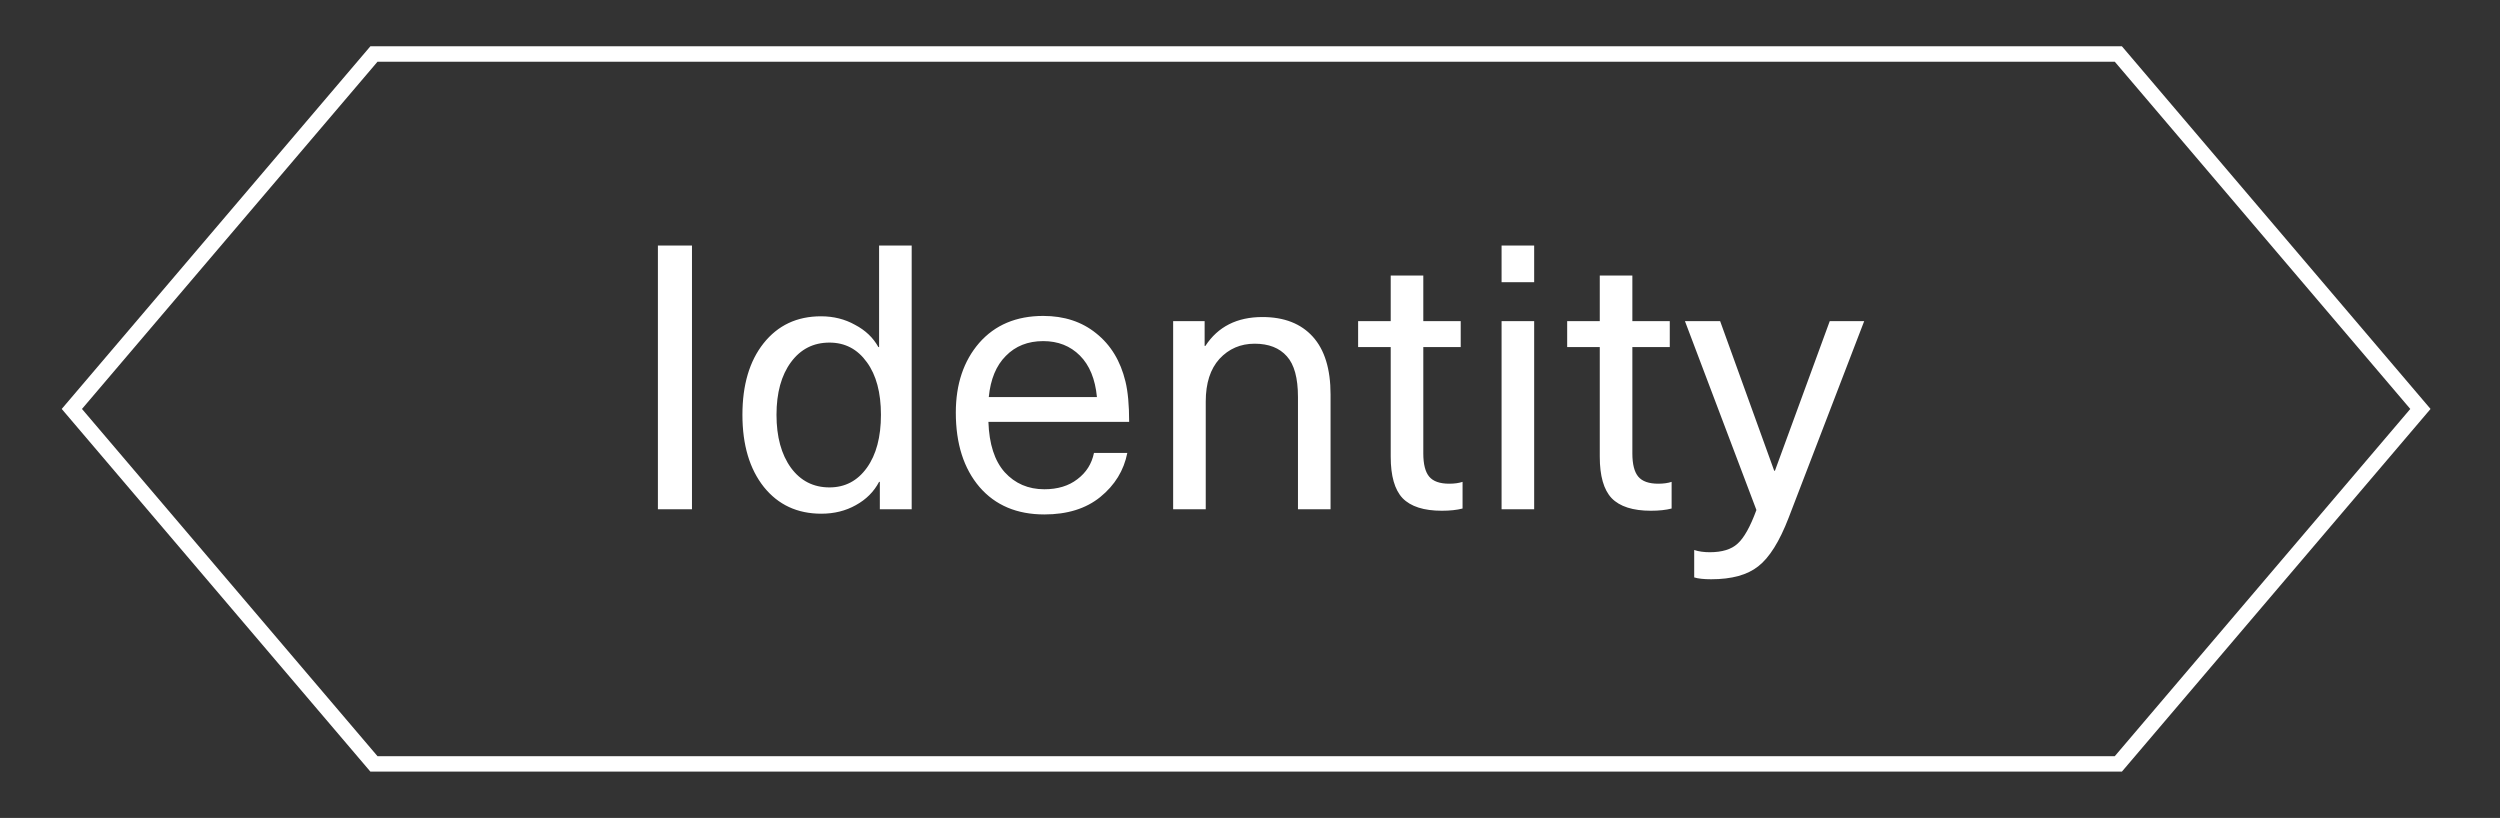
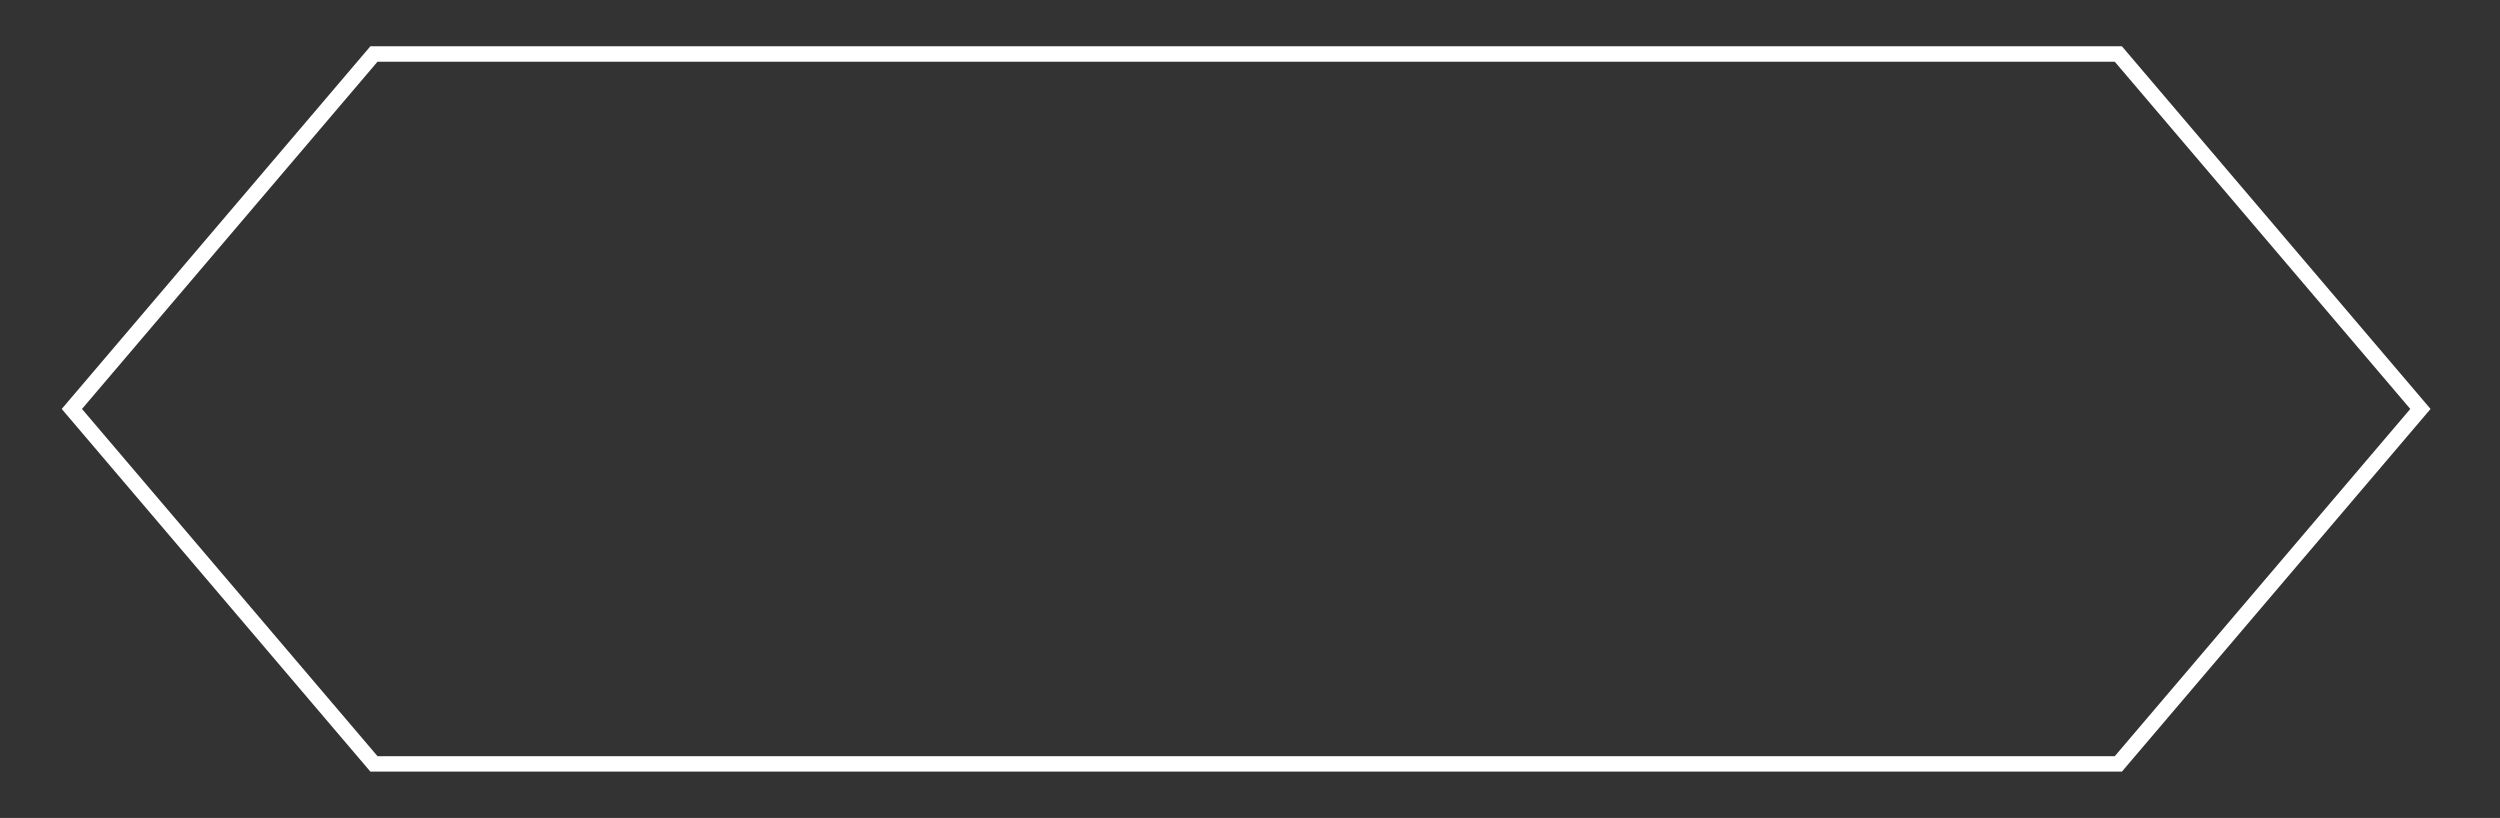
<svg xmlns="http://www.w3.org/2000/svg" width="162" height="53" viewBox="0 0 162 53" fill="none">
  <rect x="0" y="0" width="162" height="53" fill="#333333" stroke="none" />
  <path d="M137.269 3.5L156.843 26.5L137.269 49.5H24.231L4.656 26.5L24.231 3.5H137.269Z" stroke="white" />
-   <path d="M44.84 15.912V33H42.632V15.912H44.84ZM59.077 15.912V33H57.013V31.224H56.965C56.629 31.864 56.125 32.368 55.453 32.736C54.797 33.104 54.053 33.288 53.221 33.288C51.669 33.288 50.429 32.712 49.501 31.56C48.573 30.392 48.109 28.832 48.109 26.88C48.109 24.944 48.565 23.4 49.477 22.248C50.405 21.08 51.645 20.496 53.197 20.496C54.013 20.496 54.749 20.68 55.405 21.048C56.077 21.4 56.581 21.88 56.917 22.488H56.965V15.912H59.077ZM53.749 22.2C52.709 22.2 51.877 22.624 51.253 23.472C50.629 24.32 50.317 25.456 50.317 26.88C50.317 28.304 50.629 29.448 51.253 30.312C51.877 31.16 52.709 31.584 53.749 31.584C54.757 31.584 55.565 31.16 56.173 30.312C56.781 29.464 57.085 28.32 57.085 26.88C57.085 25.44 56.781 24.304 56.173 23.472C55.565 22.624 54.757 22.2 53.749 22.2ZM67.673 31.704C68.537 31.704 69.249 31.488 69.809 31.056C70.385 30.624 70.745 30.056 70.889 29.352H73.049C72.825 30.488 72.241 31.44 71.297 32.208C70.369 32.96 69.161 33.336 67.673 33.336C65.897 33.336 64.497 32.744 63.473 31.56C62.449 30.36 61.937 28.752 61.937 26.736C61.937 24.896 62.441 23.392 63.449 22.224C64.473 21.056 65.857 20.472 67.601 20.472C68.961 20.472 70.105 20.848 71.033 21.6C71.977 22.352 72.609 23.392 72.929 24.72C73.089 25.376 73.169 26.248 73.169 27.336H64.049C64.097 28.776 64.449 29.864 65.105 30.6C65.777 31.336 66.633 31.704 67.673 31.704ZM67.601 22.104C66.609 22.104 65.801 22.424 65.177 23.064C64.553 23.688 64.185 24.576 64.073 25.728H71.081C70.969 24.56 70.601 23.664 69.977 23.04C69.353 22.416 68.561 22.104 67.601 22.104ZM81.804 20.544C83.212 20.544 84.3 20.968 85.068 21.816C85.836 22.664 86.22 23.912 86.22 25.56V33H84.108V25.728C84.108 24.496 83.868 23.616 83.388 23.088C82.908 22.544 82.212 22.272 81.3 22.272C80.388 22.272 79.628 22.6 79.02 23.256C78.428 23.912 78.132 24.832 78.132 26.016V33H76.02V20.808H78.06V22.416H78.108C78.924 21.168 80.156 20.544 81.804 20.544ZM93.91 31.344C94.246 31.344 94.534 31.304 94.774 31.224V32.952C94.406 33.048 93.958 33.096 93.43 33.096C92.262 33.096 91.414 32.824 90.886 32.28C90.374 31.736 90.118 30.84 90.118 29.592V22.488H88.006V20.808H90.118V17.856H92.23V20.808H94.654V22.488H92.23V29.376C92.23 30.08 92.358 30.584 92.614 30.888C92.87 31.192 93.302 31.344 93.91 31.344ZM99.414 20.808V33H97.302V20.808H99.414ZM99.414 15.912V18.288H97.302V15.912H99.414ZM107.457 31.344C107.793 31.344 108.081 31.304 108.321 31.224V32.952C107.953 33.048 107.505 33.096 106.977 33.096C105.809 33.096 104.961 32.824 104.433 32.28C103.921 31.736 103.665 30.84 103.665 29.592V22.488H101.553V20.808H103.665V17.856H105.777V20.808H108.201V22.488H105.777V29.376C105.777 30.08 105.905 30.584 106.161 30.888C106.417 31.192 106.849 31.344 107.457 31.344ZM118.568 20.808L120.8 20.808L115.904 33.552C115.312 35.088 114.656 36.136 113.936 36.696C113.232 37.256 112.216 37.536 110.888 37.536C110.408 37.536 110.04 37.496 109.784 37.416V35.64C110.072 35.736 110.408 35.784 110.792 35.784C111.592 35.784 112.192 35.6 112.592 35.232C113.008 34.864 113.416 34.136 113.816 33.048L109.184 20.808H111.464L114.968 30.504H115.016L118.568 20.808Z" fill="white" />
</svg>